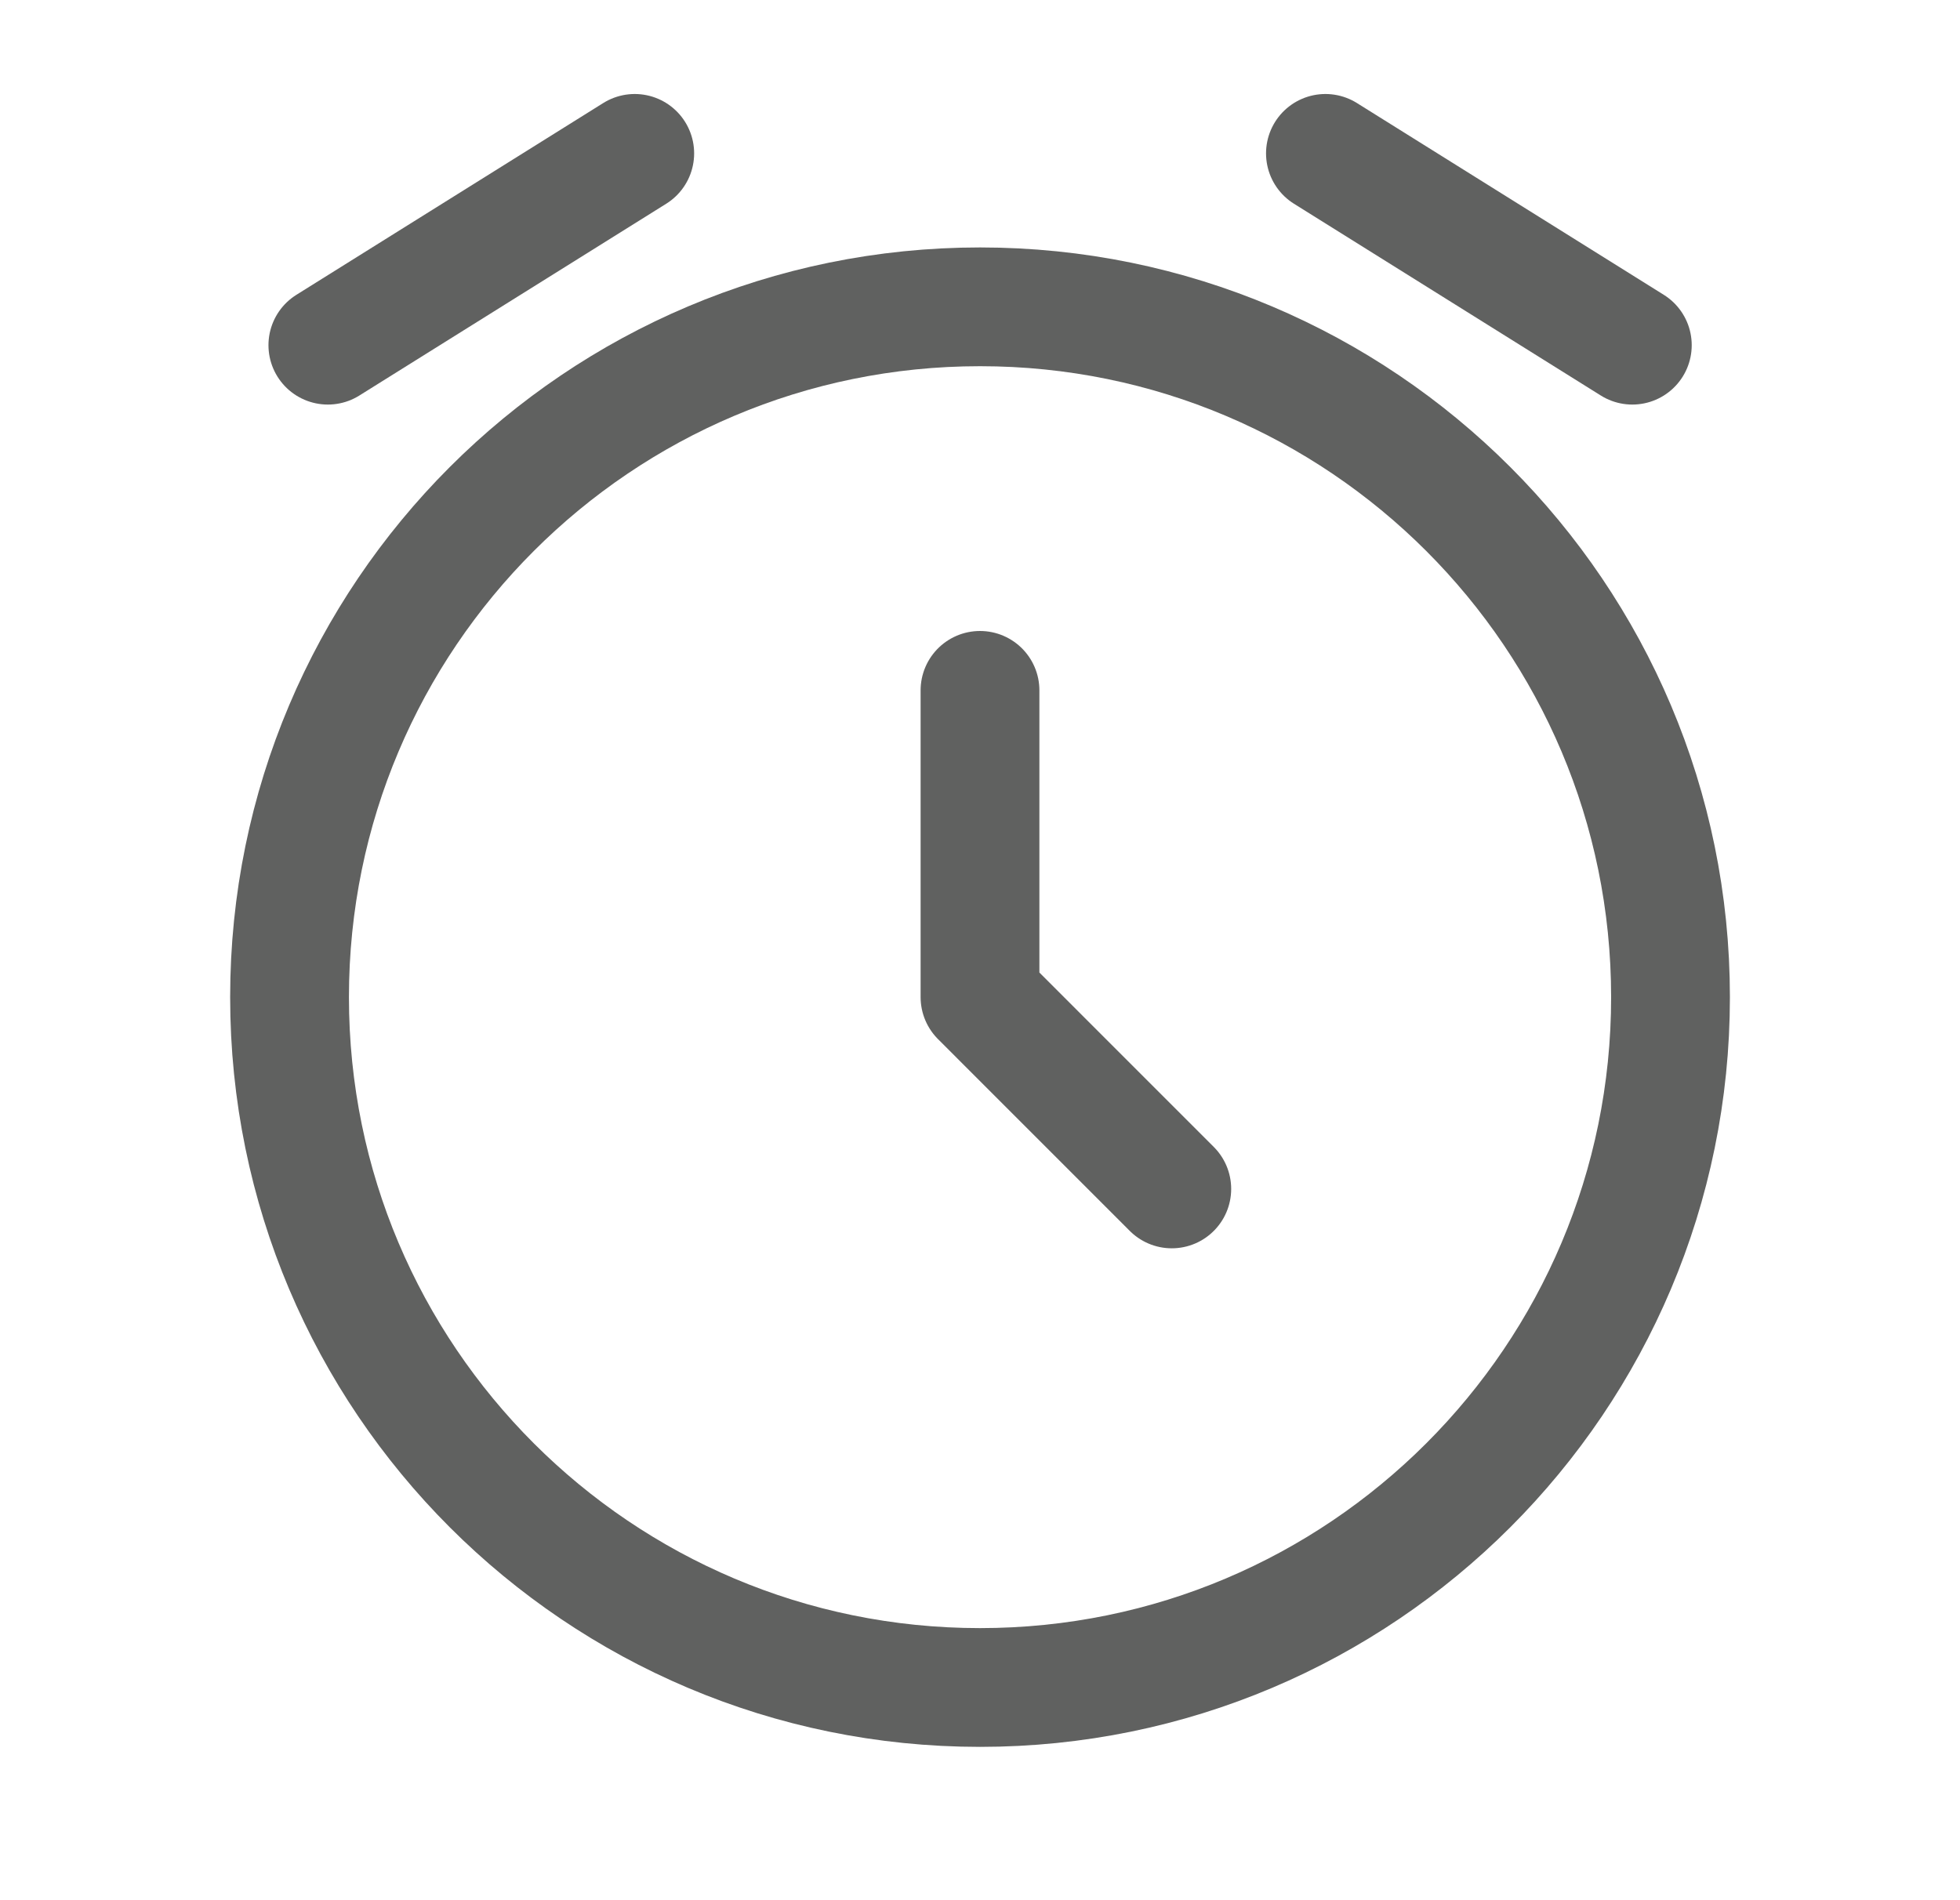
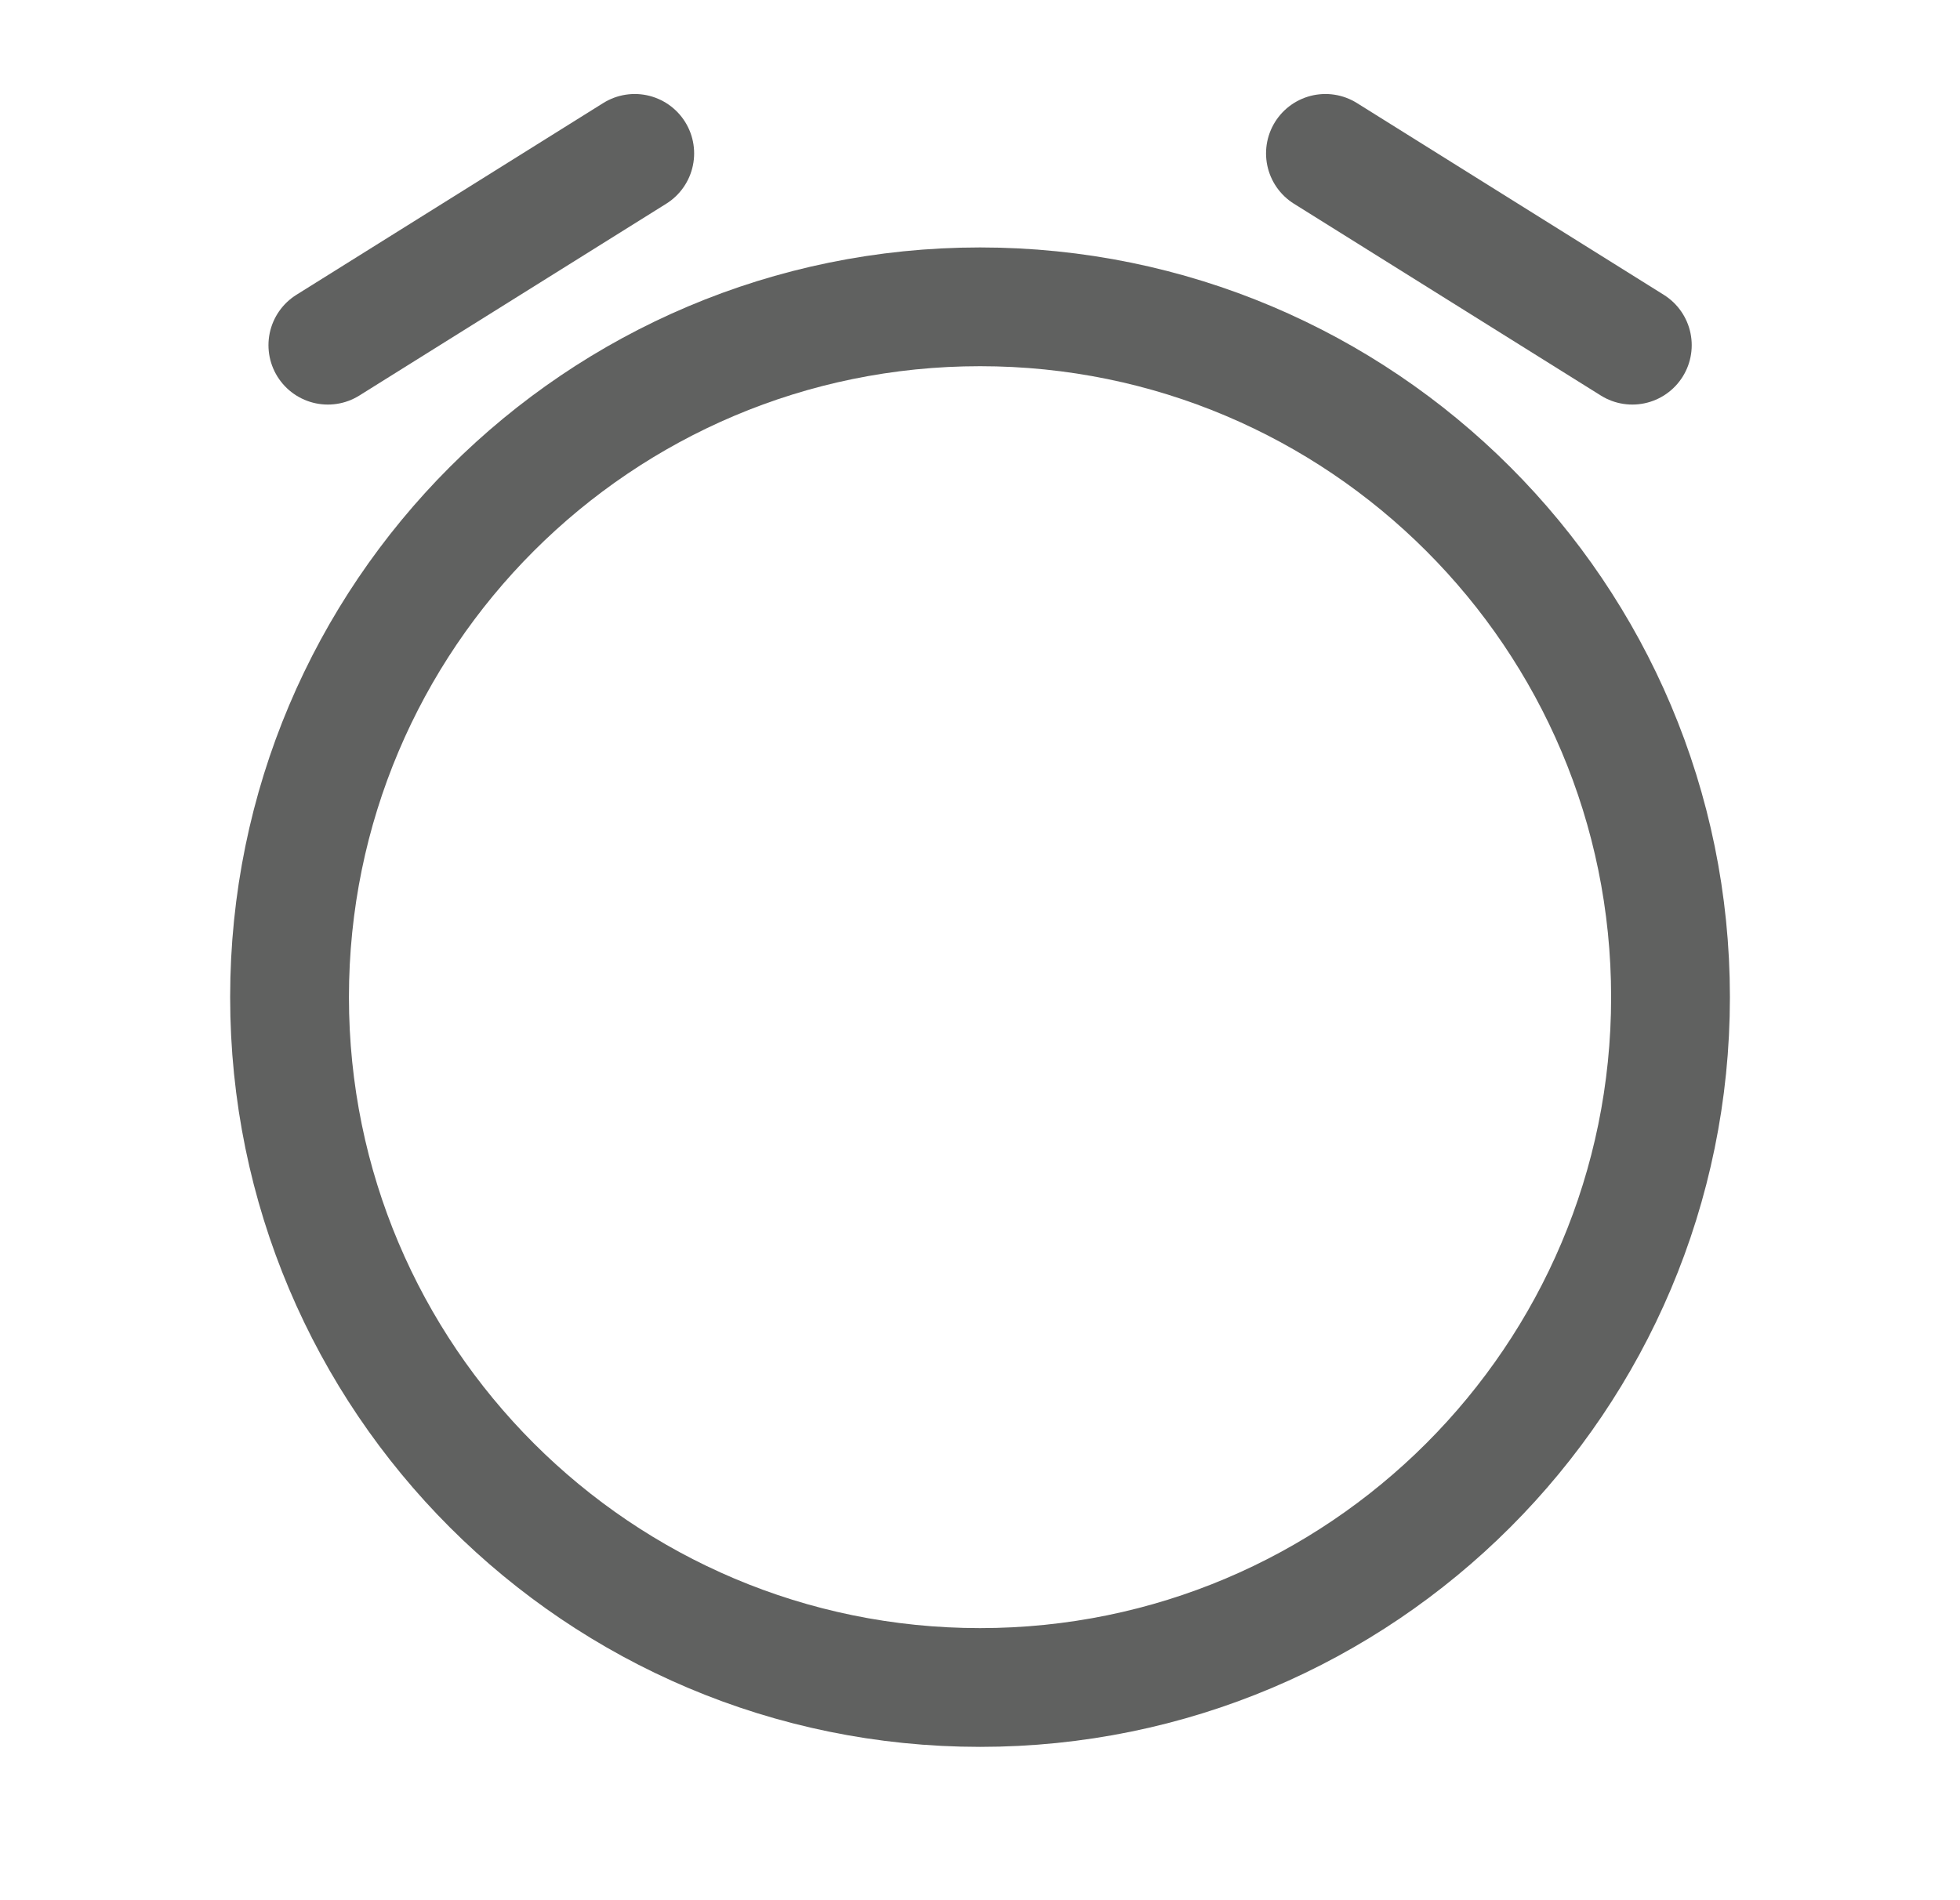
<svg xmlns="http://www.w3.org/2000/svg" width="33" height="32" viewBox="0 0 33 32" fill="none">
  <g opacity="0.7">
    <path d="M16.501 28.418C22.921 28.418 28.126 23.213 28.126 16.793C28.126 10.372 22.921 5.167 16.501 5.167C10.08 5.167 4.875 10.372 4.875 16.793C4.875 23.213 10.08 28.418 16.501 28.418Z" stroke="#1D1E1C" stroke-width="2" />
-     <path d="M16.5 11.626V16.792L19.729 20.022" stroke="#1D1E1C" stroke-width="2" stroke-linecap="round" stroke-linejoin="round" />
    <path d="M5.52 5.813L10.687 2.583" stroke="#1D1E1C" stroke-width="2" stroke-linecap="round" stroke-linejoin="round" />
    <path d="M27.483 5.813L22.316 2.583" stroke="#1D1E1C" stroke-width="2" stroke-linecap="round" stroke-linejoin="round" />
  </g>
</svg>